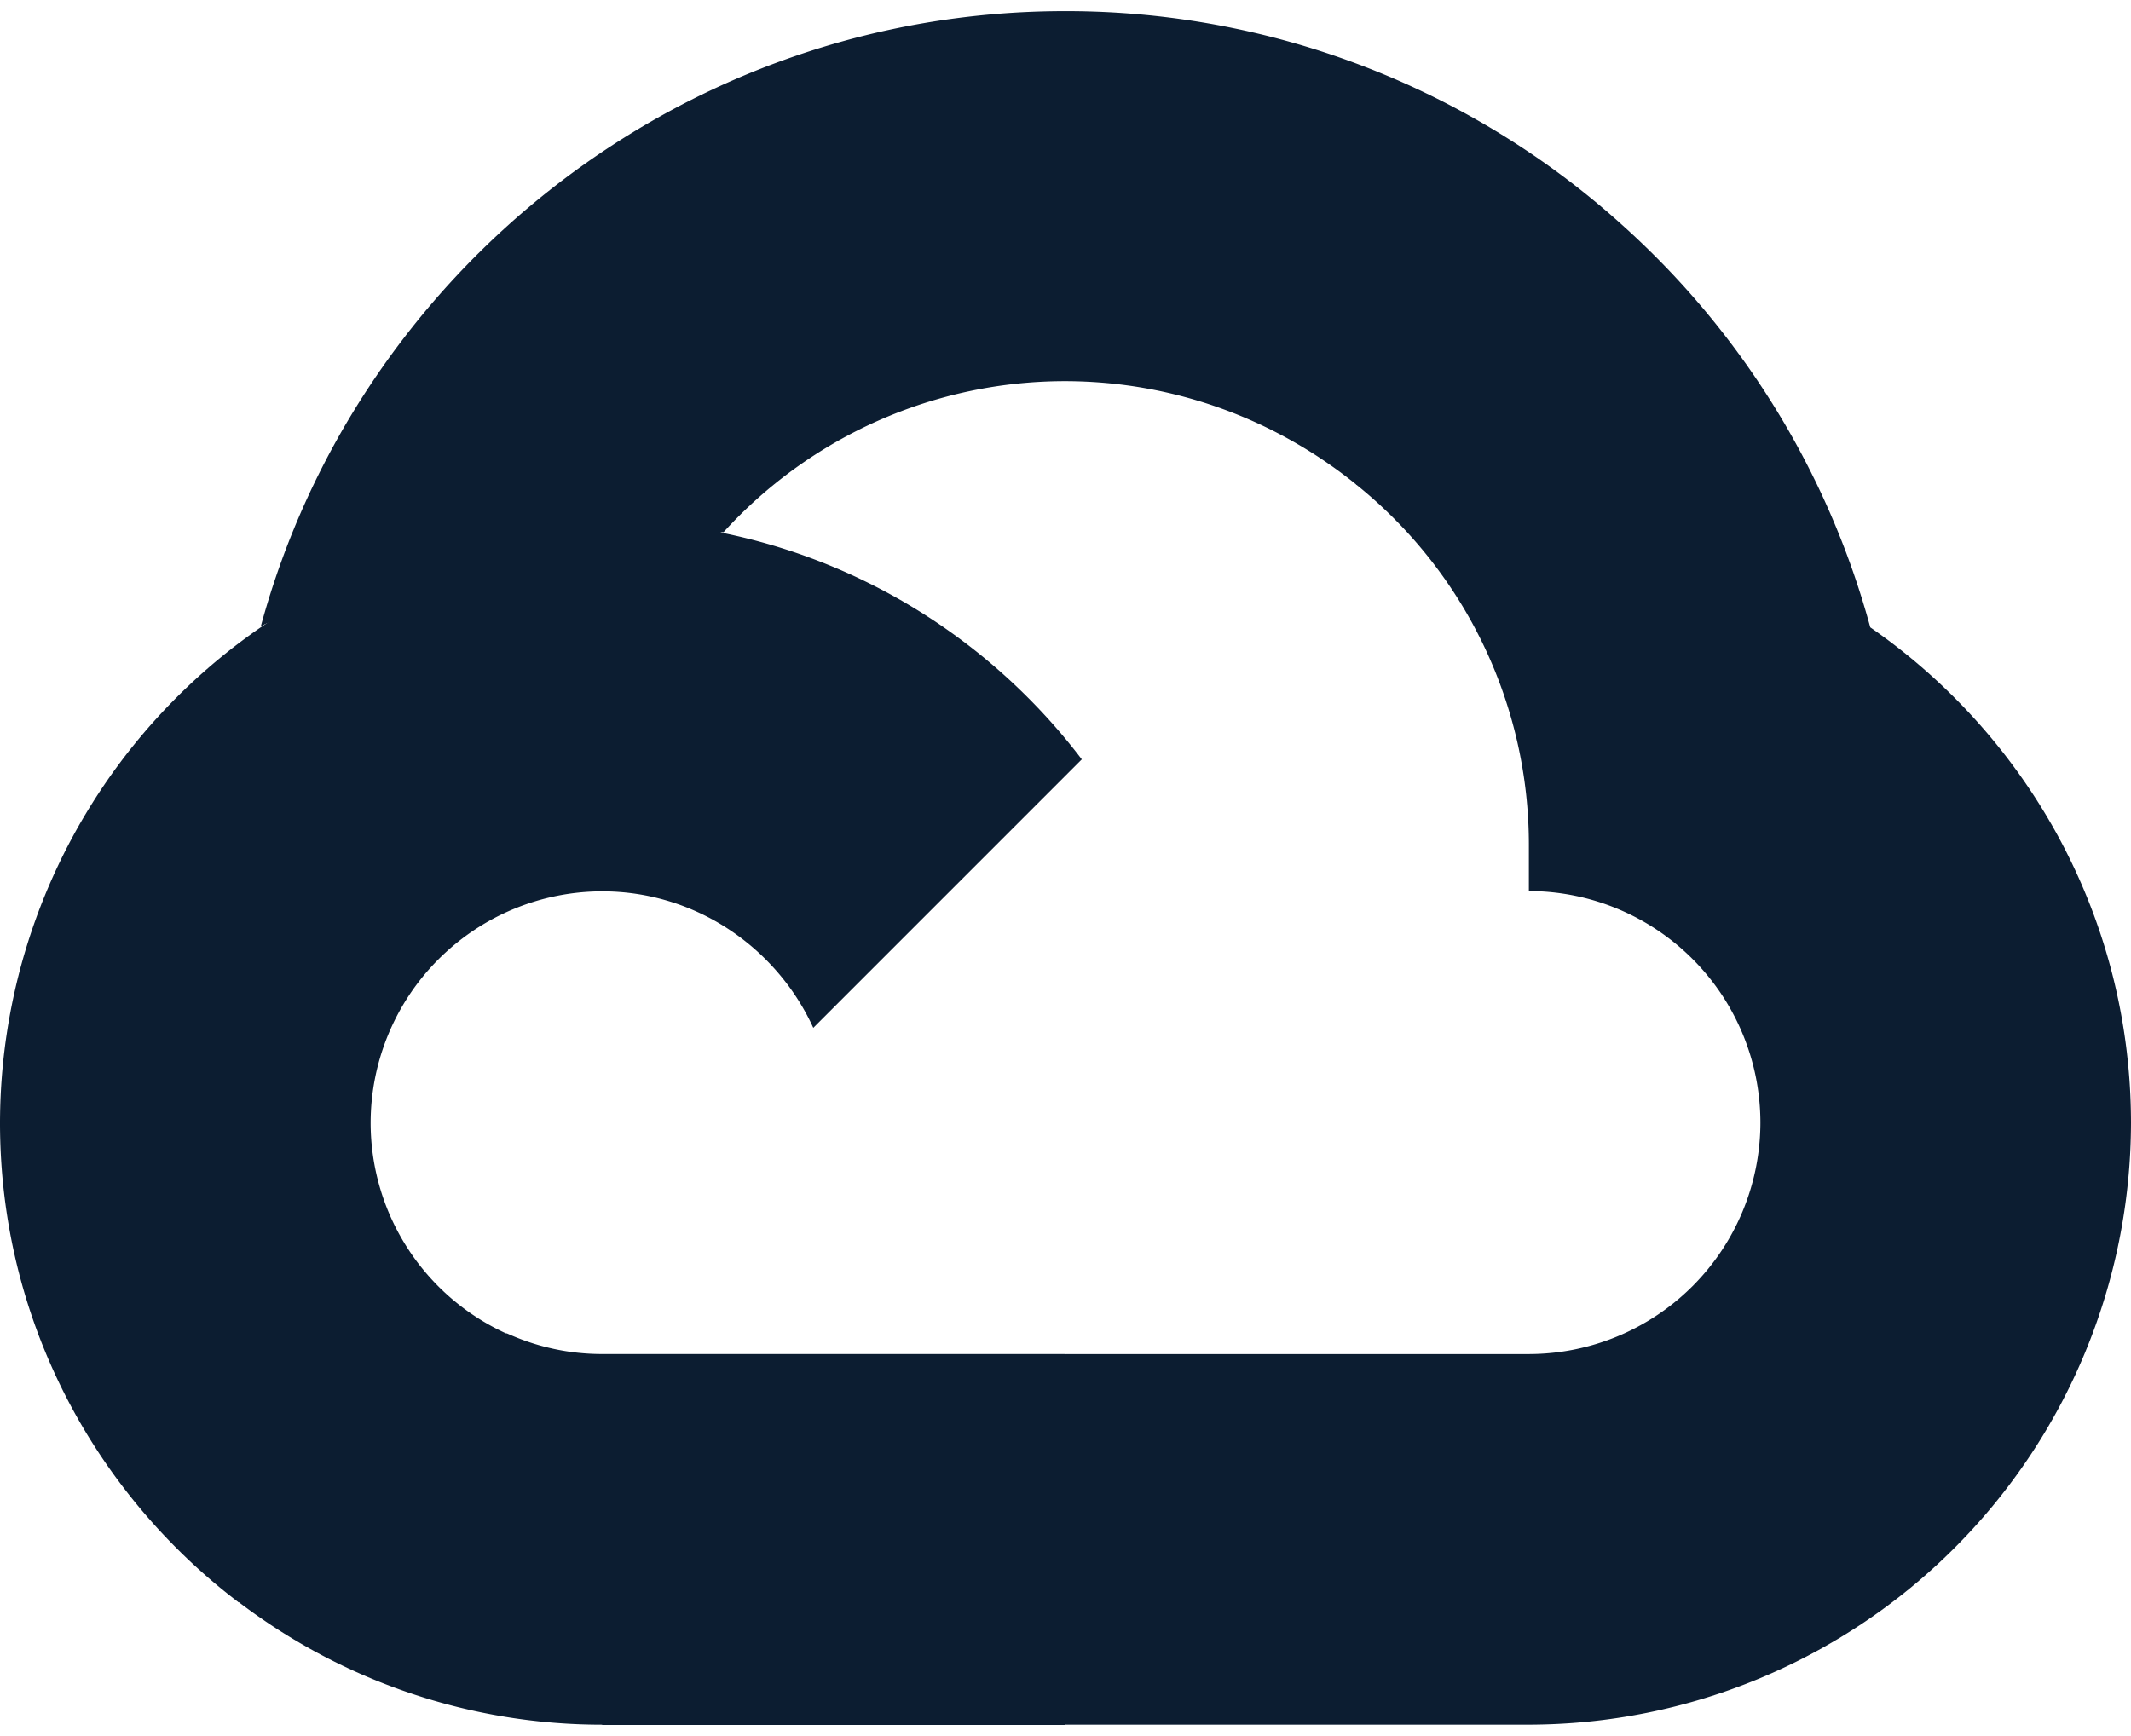
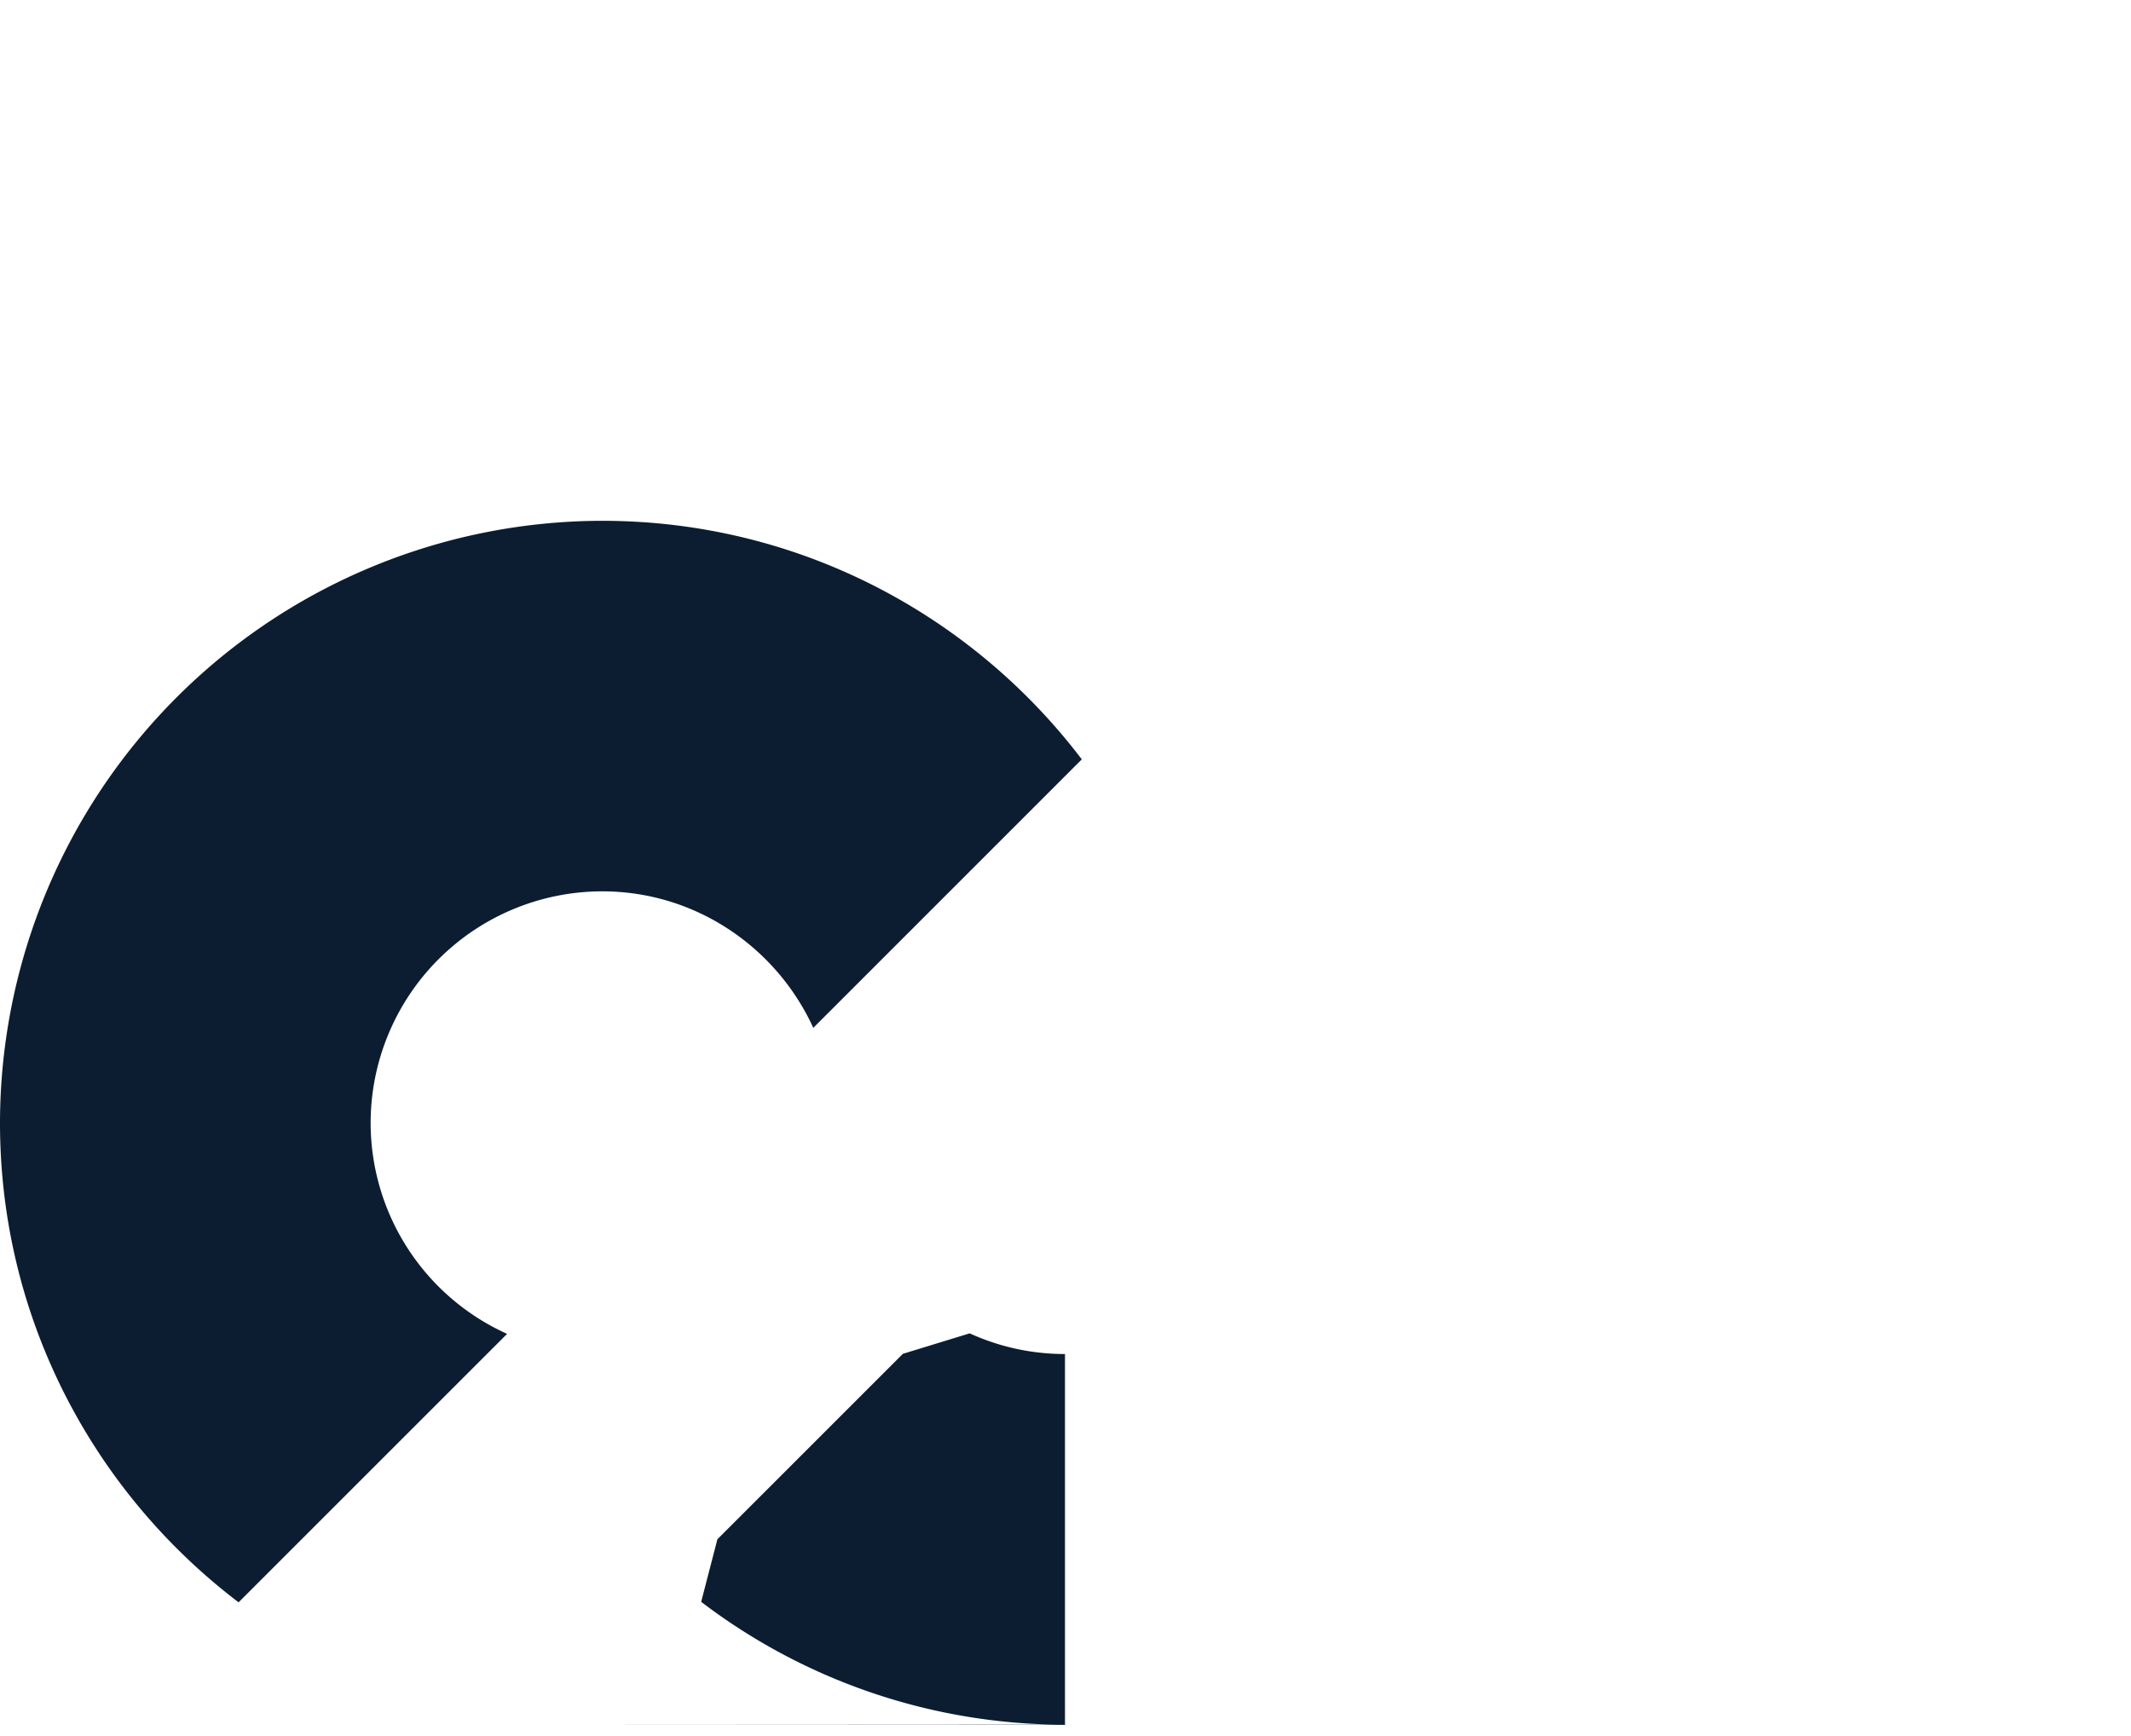
<svg xmlns="http://www.w3.org/2000/svg" width="54" height="44" fill="none">
-   <path fill="#0C1D31" d="m34.364 12.287 1.73.03 4.7-4.7.227-1.992A21.03 21.03 0 0 0 26.994.282c-9.737 0-17.955 6.625-20.387 15.6.513-.358 1.61-.09 1.61-.09l9.39-1.544s.483-.8.728-.76A11.7 11.7 0 0 1 27 9.66c2.784.006 5.35.99 7.364 2.618z" />
-   <path fill="#0C1D31" d="M47.393 15.9A21.16 21.16 0 0 0 41.02 5.625l-6.655 6.655a11.71 11.71 0 0 1 4.377 9.13v1.174a5.875 5.875 0 0 1 5.867 5.867 5.875 5.875 0 0 1-5.867 5.868H27.006L25.83 35.5v7.042l1.175 1.169H38.74A15.28 15.28 0 0 0 54 28.452c-.006-5.193-2.616-9.788-6.607-12.552" />
-   <path fill="#0C1D31" d="M15.26 43.718h11.727v-9.4H15.26a5.8 5.8 0 0 1-2.415-.524l-1.693.519-4.7 4.7-.411 1.586a15.2 15.2 0 0 0 9.218 3.113z" />
+   <path fill="#0C1D31" d="M15.26 43.718h11.727v-9.4a5.8 5.8 0 0 1-2.415-.524l-1.693.519-4.7 4.7-.411 1.586a15.2 15.2 0 0 0 9.218 3.113z" />
  <path fill="#0C1D31" d="M15.26 13.2A15.28 15.28 0 0 0 0 28.458c0 4.956 2.373 9.362 6.046 12.153l6.804-6.804a5.87 5.87 0 0 1-3.458-5.349 5.875 5.875 0 0 1 5.867-5.867c2.38 0 4.425 1.434 5.35 3.46l6.804-6.805c-2.79-3.673-7.198-6.046-12.154-6.046" />
</svg>